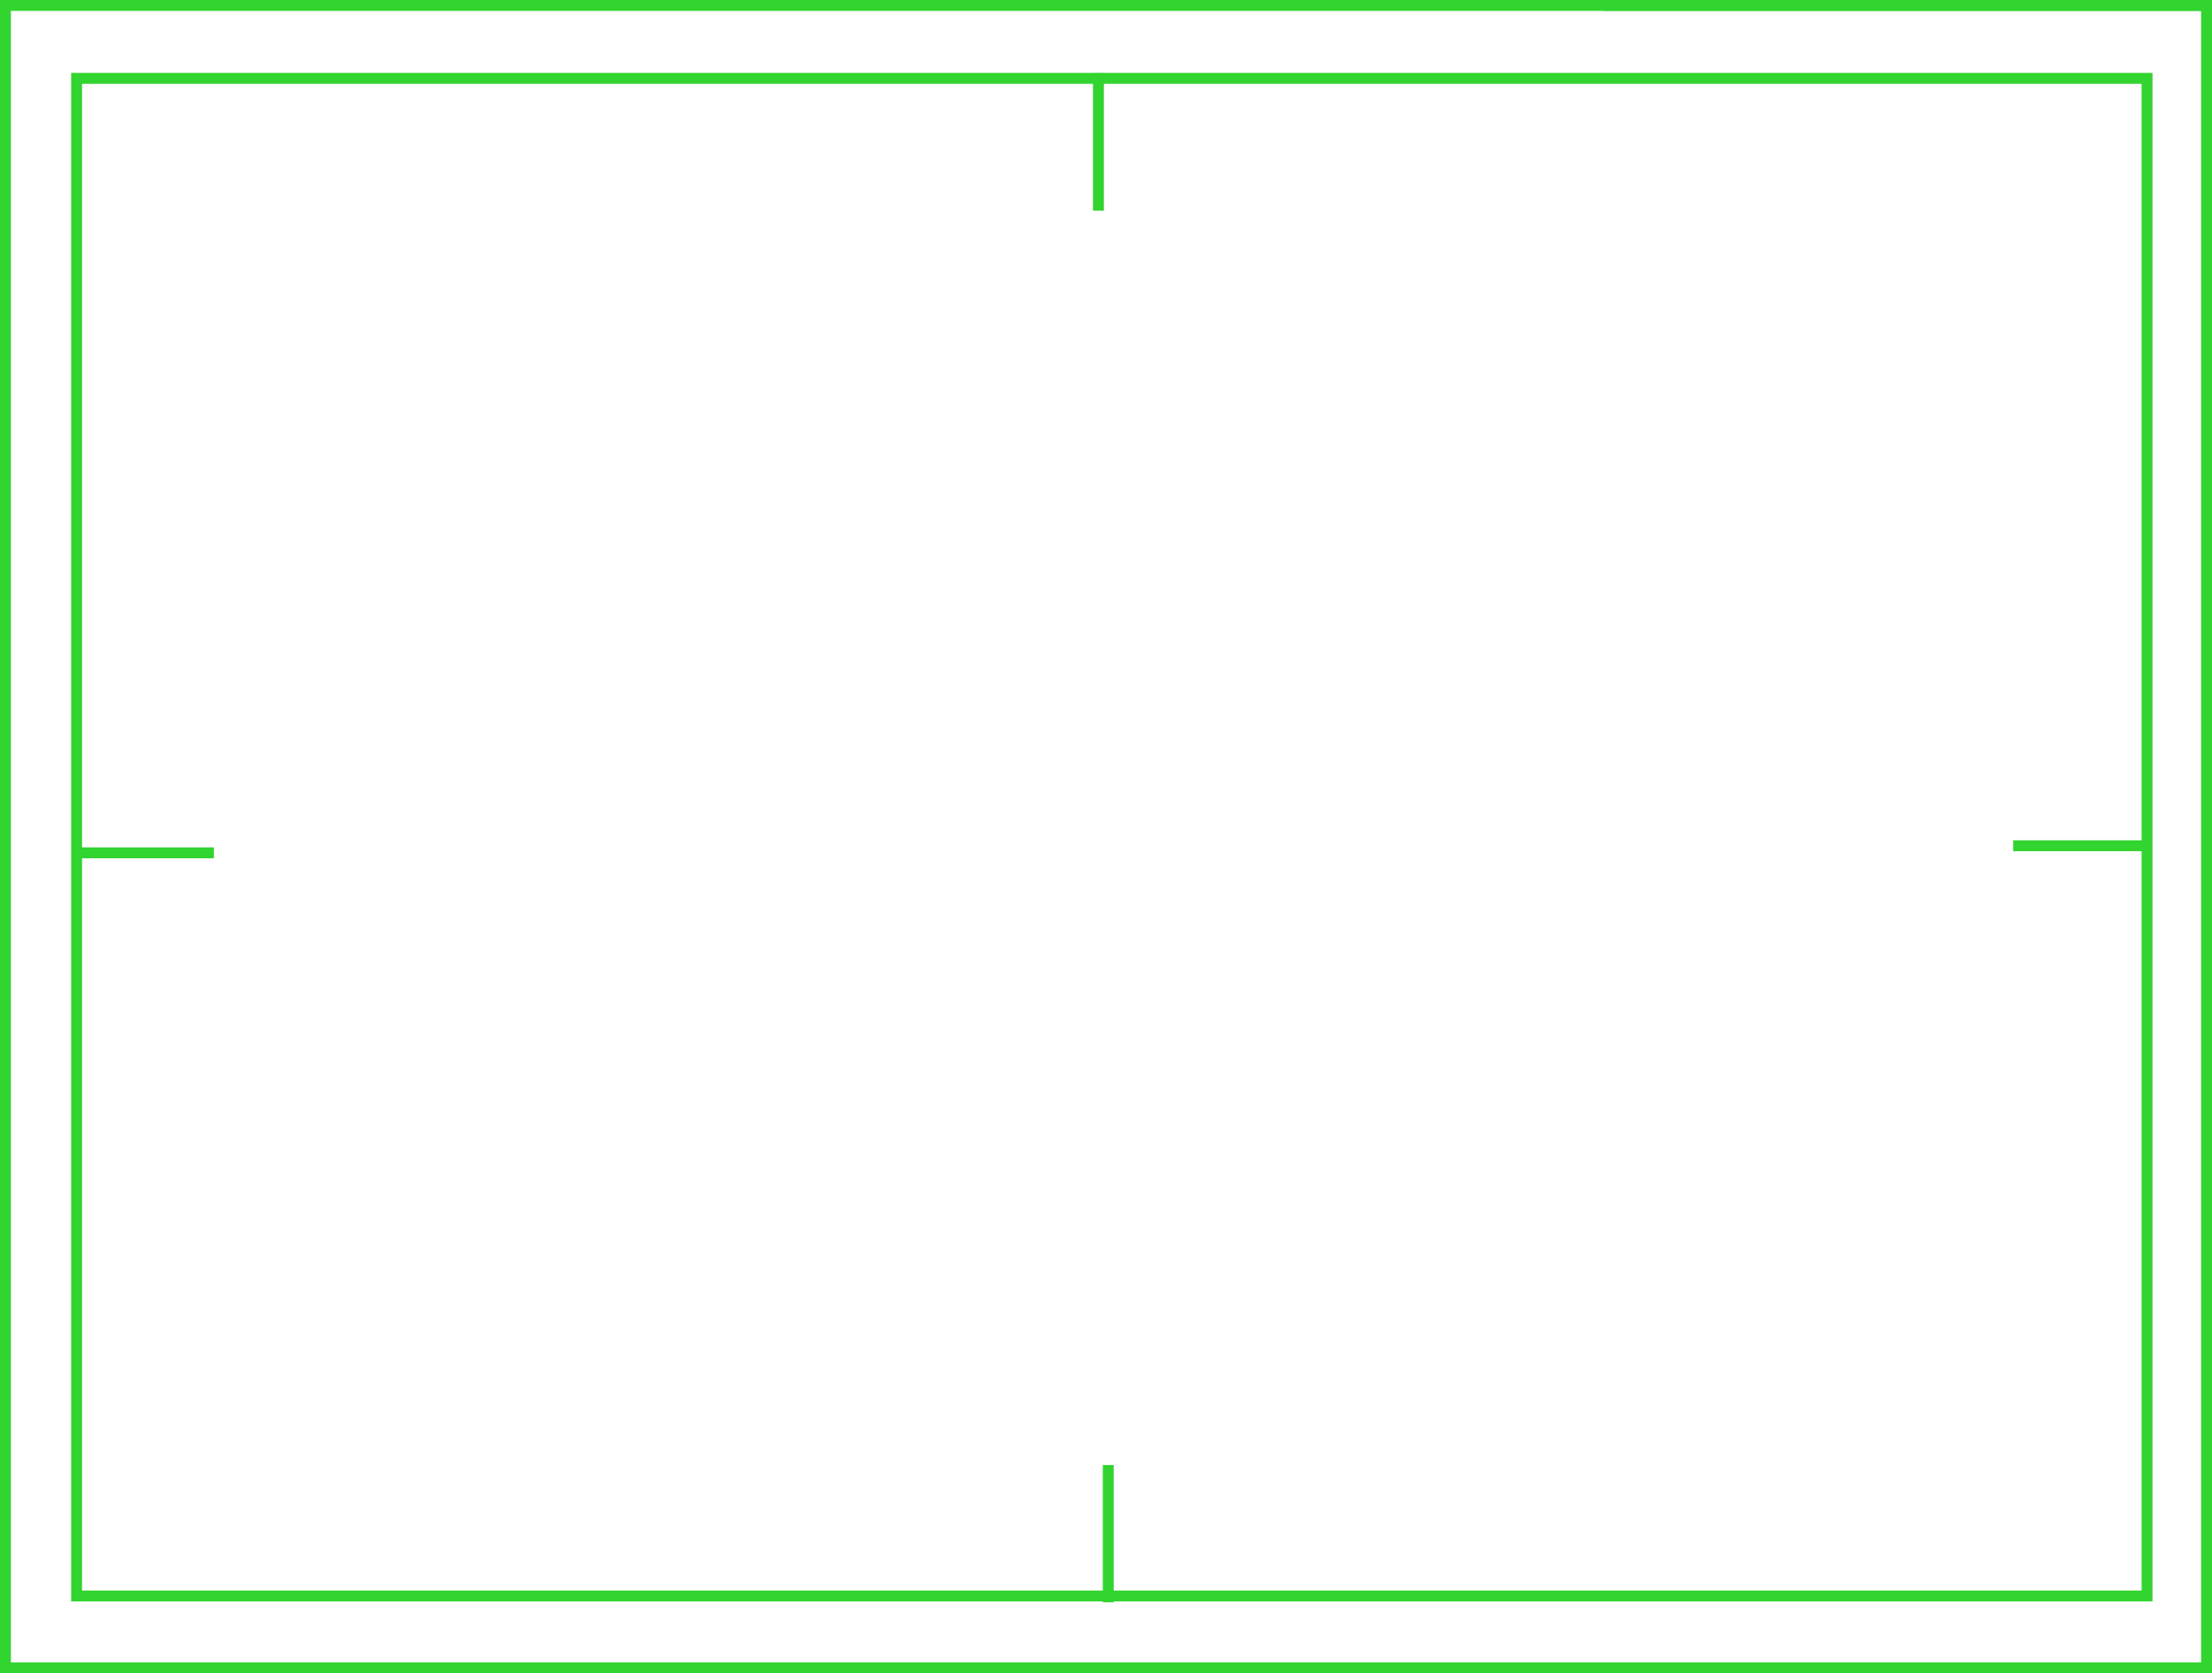
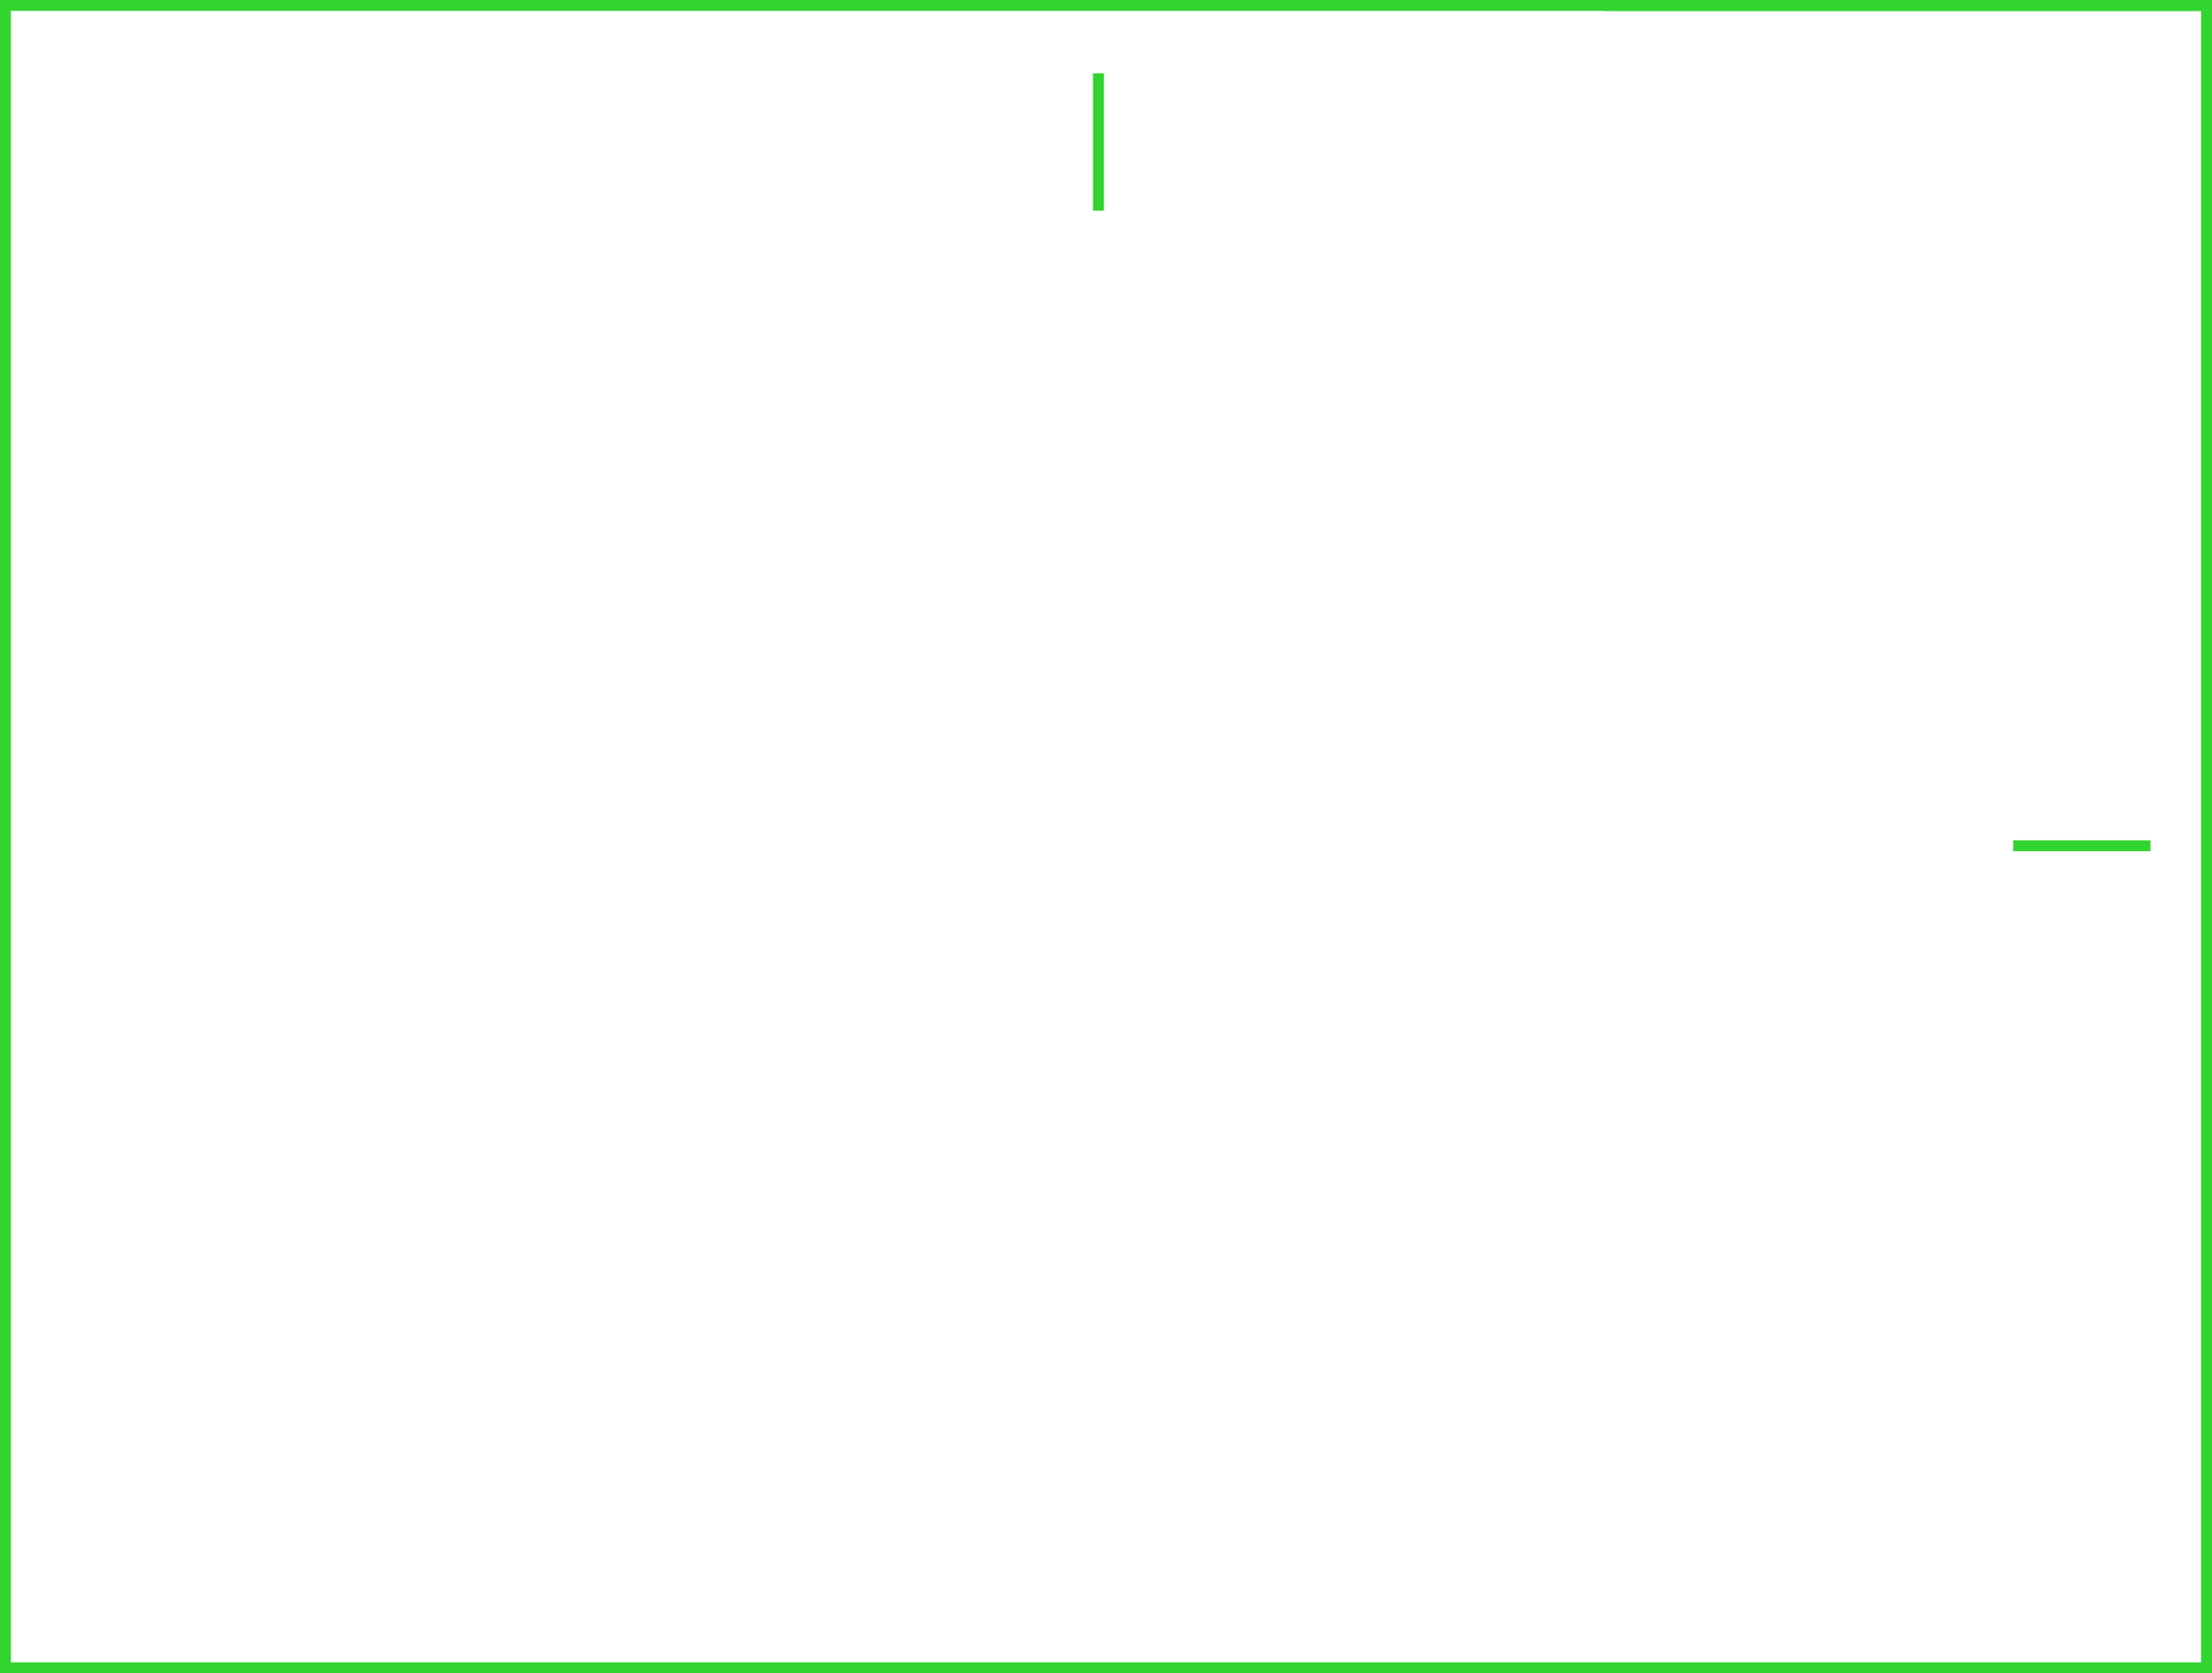
<svg xmlns="http://www.w3.org/2000/svg" id="Calque_2" data-name="Calque 2" viewBox="0 0 405.95 307.12">
  <defs>
    <style> .cls-1 { fill: none; stroke: #32d430; stroke-width: 2px; } </style>
  </defs>
  <g id="Calque_1-2" data-name="Calque 1">
    <g>
      <line class="cls-1" x1="405.59" y1="1" x2="294.37" y2="1" />
      <g id="ENCADRE">
-         <rect class="cls-1" x="14.06" y="14.38" width="379.97" height="278.54" />
        <rect class="cls-1" x="1" y="1" width="403.95" height="305.12" />
-         <line class="cls-1" x1="39.26" y1="156.53" x2="14.06" y2="156.53" />
        <line class="cls-1" x1="394.67" y1="155.23" x2="369.46" y2="155.23" />
-         <line class="cls-1" x1="203.39" y1="268.89" x2="203.39" y2="294.09" />
        <line class="cls-1" x1="201.59" y1="13.45" x2="201.59" y2="38.66" />
      </g>
    </g>
  </g>
</svg>